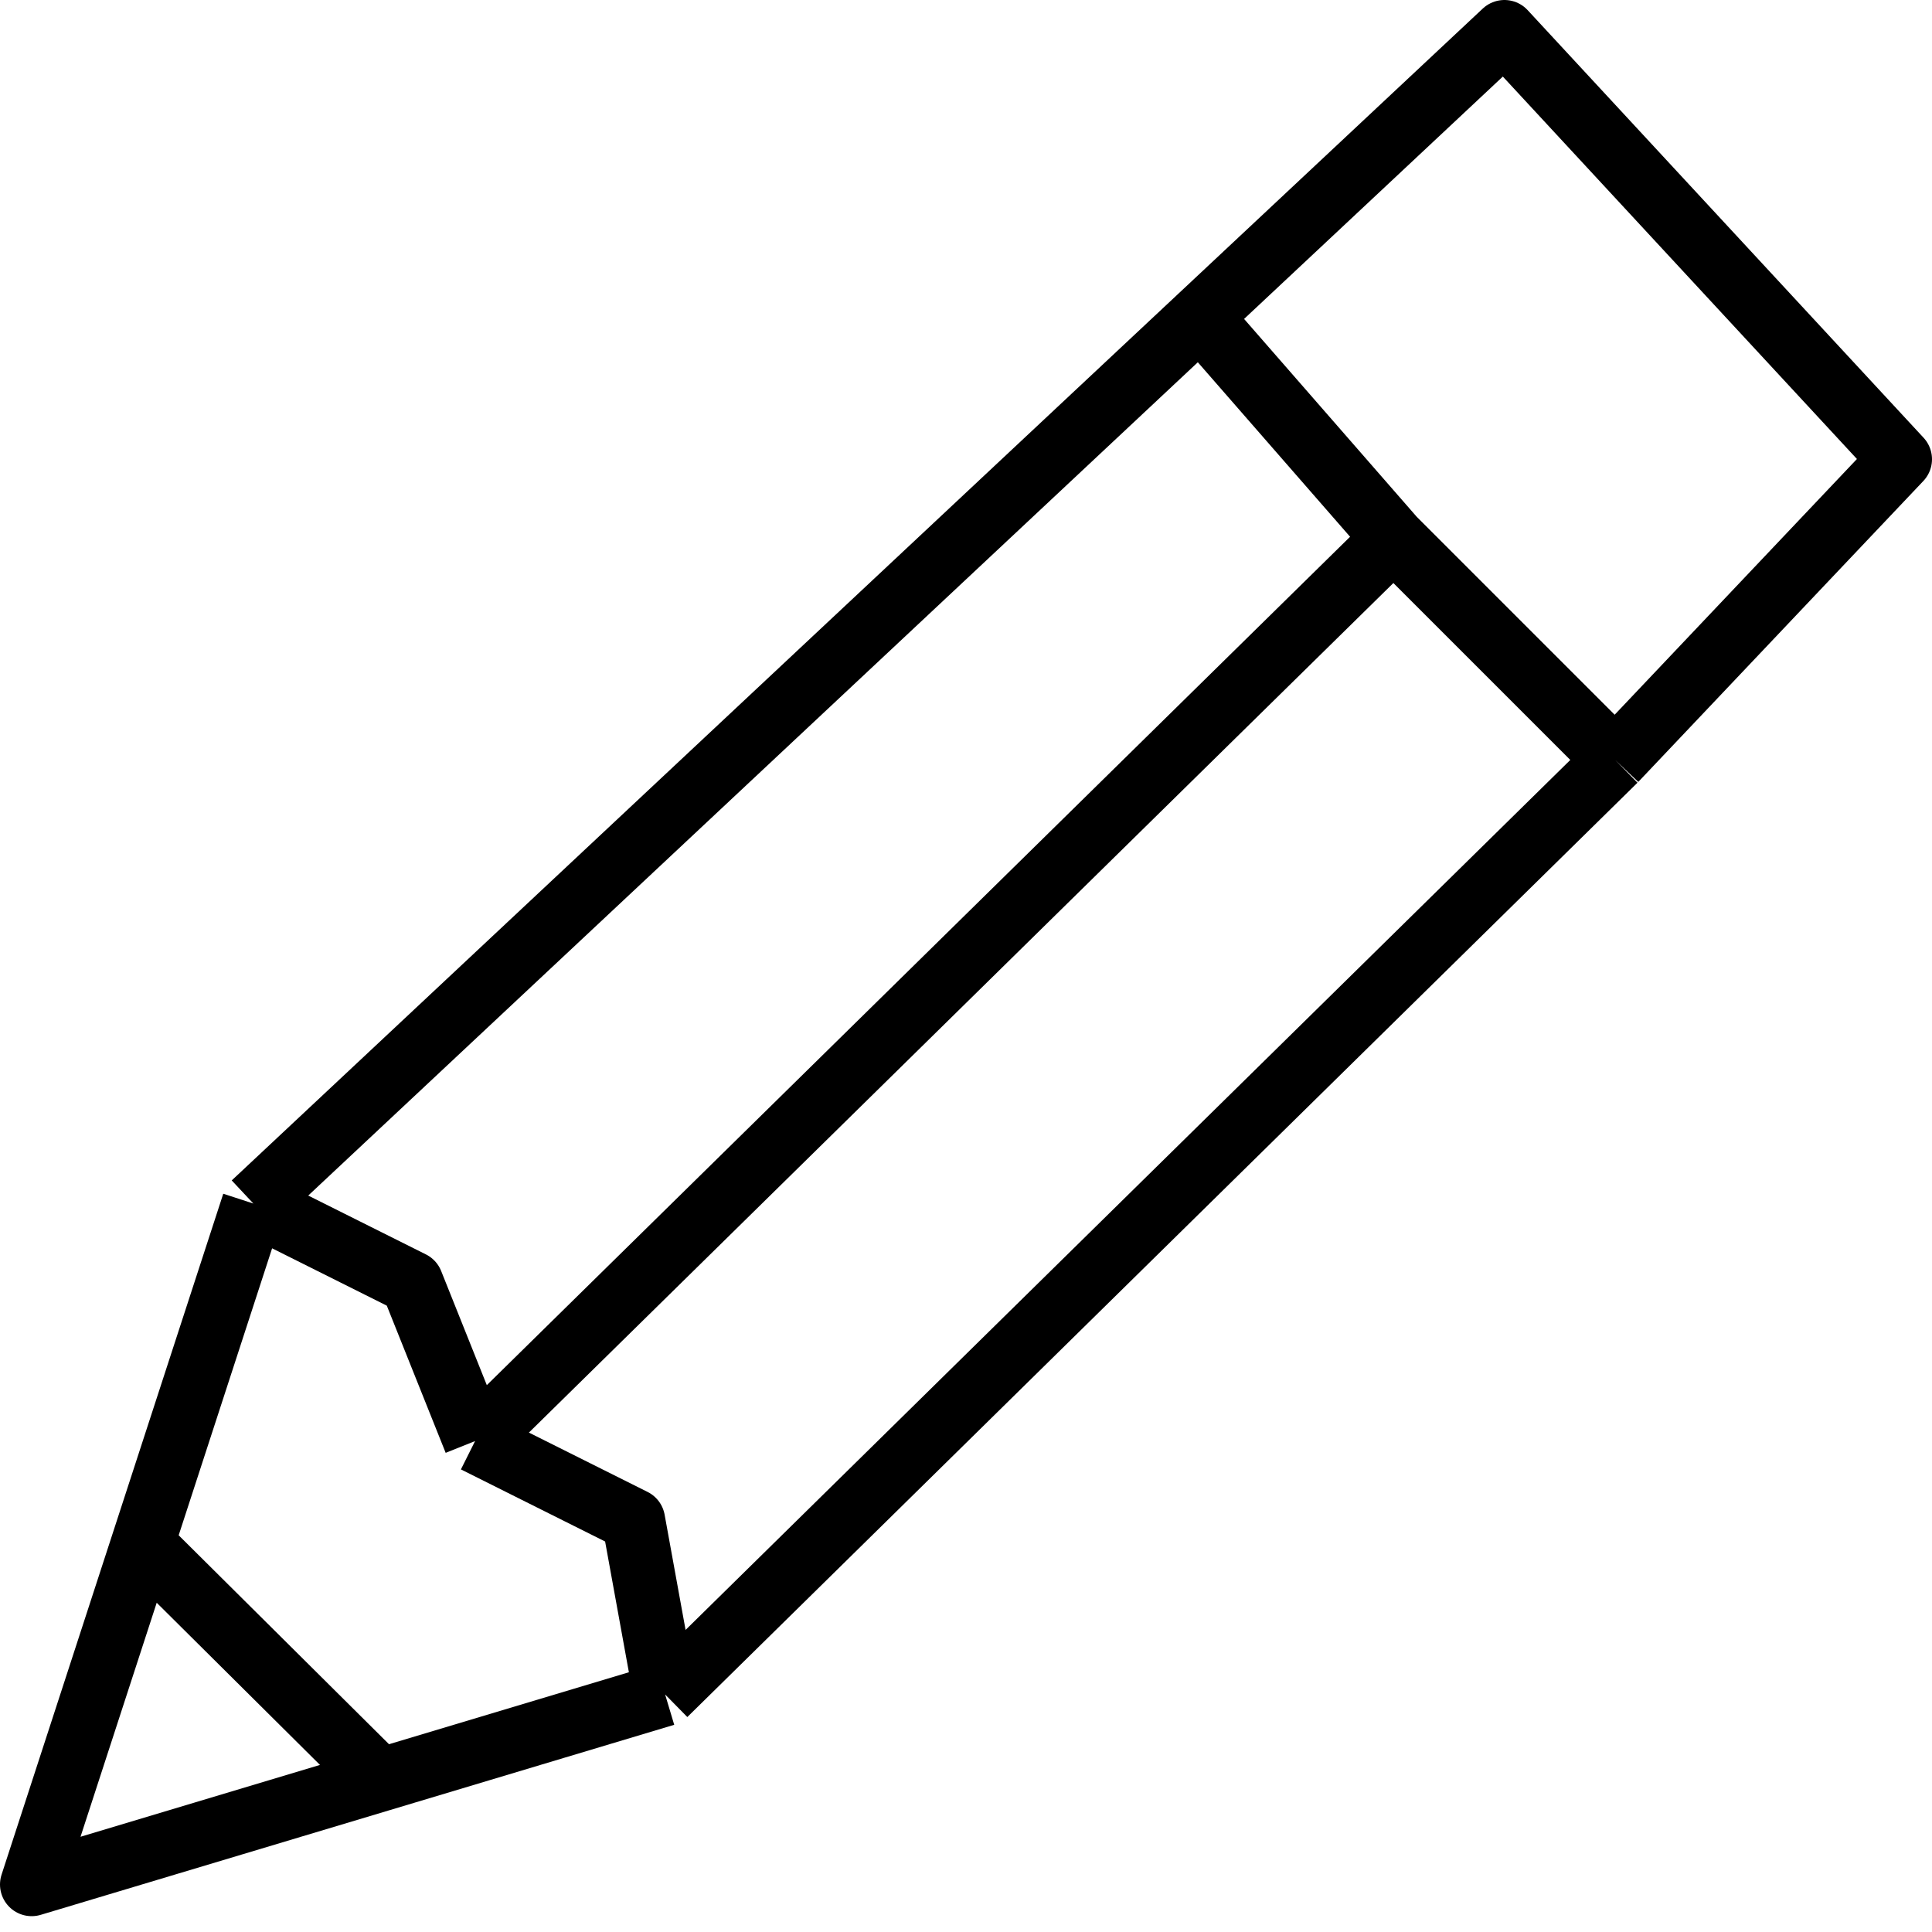
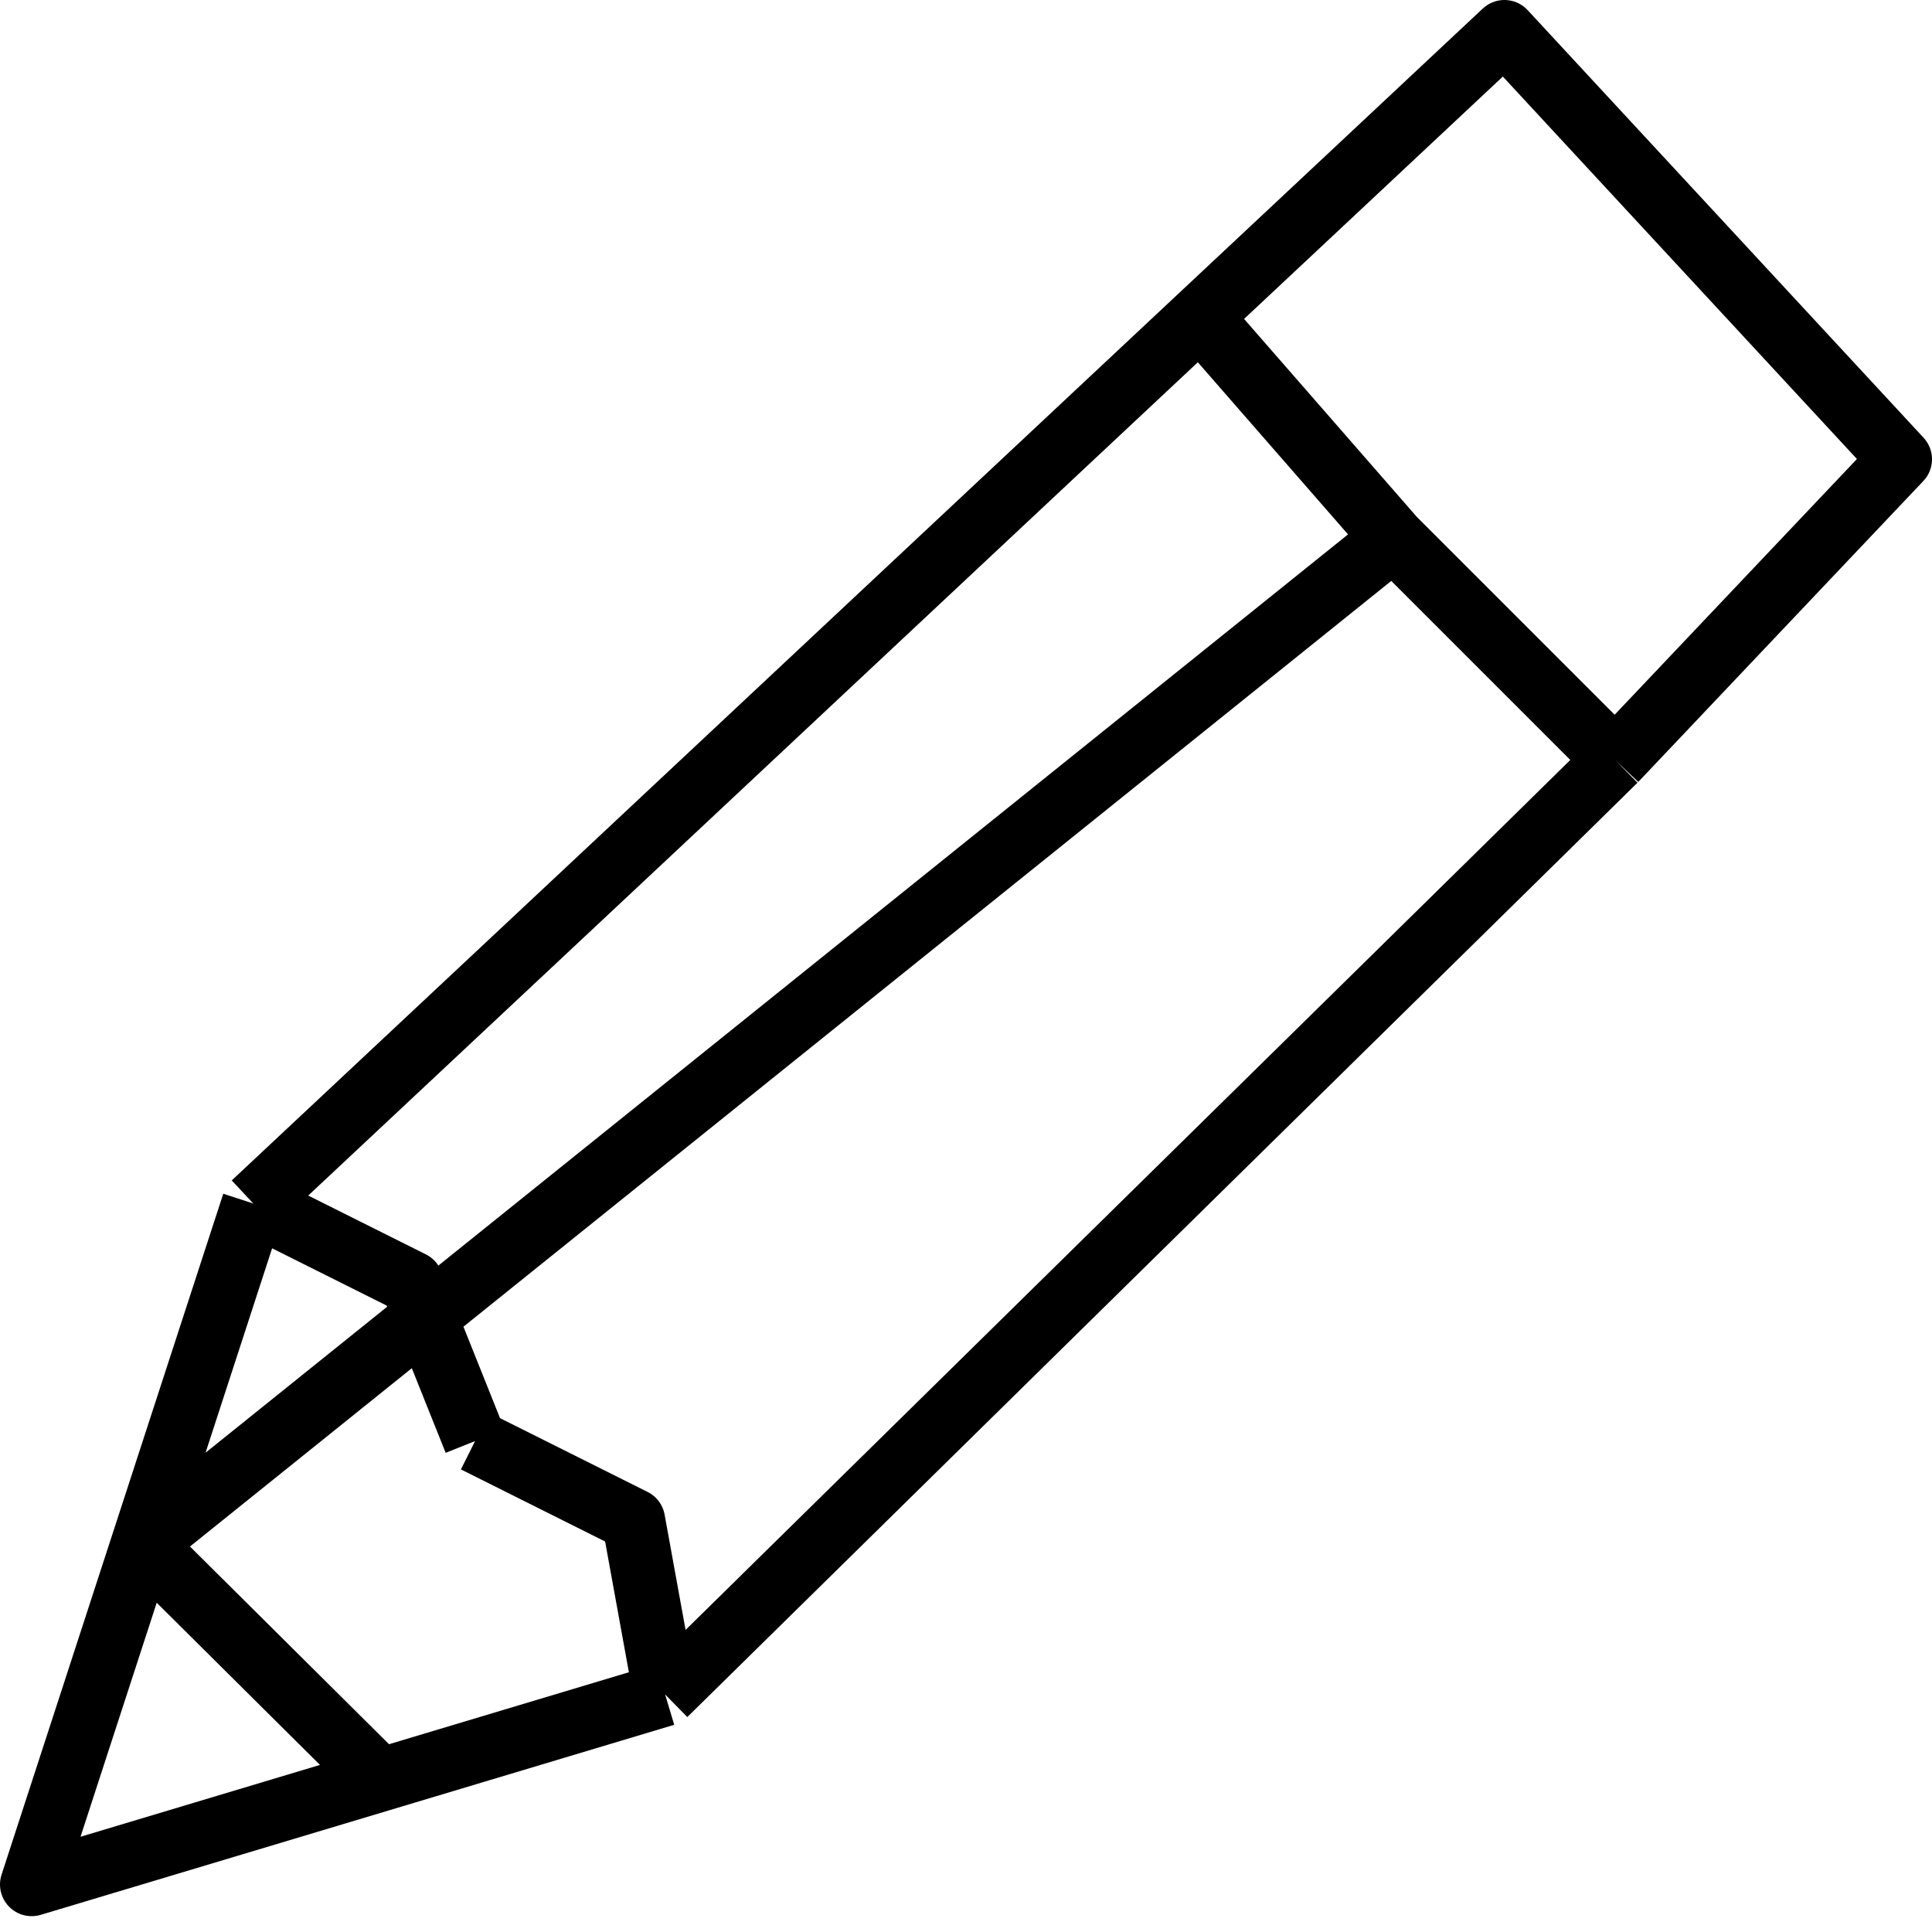
<svg xmlns="http://www.w3.org/2000/svg" fill="none" viewBox="0 0 61 61" height="61" width="61">
-   <path stroke-linejoin="round" stroke-width="2" stroke="black" d="M21 53.5L20 48L15 45.5M21 53.5L51 24M21 53.5L12 56.2M8 38L13 40.5L15 45.5M8 38L37.892 10M8 38L4.5 48.75M15 45.5L44 17M44 17L37.892 10M44 17L51 24M37.892 10L47.5 1L60 14.5L51 24M4.5 48.75L1 59.5L12 56.2M4.5 48.75L12 56.2" />
+   <path stroke-linejoin="round" stroke-width="2" stroke="black" d="M21 53.5L20 48L15 45.5M21 53.5L51 24M21 53.5L12 56.2M8 38L13 40.5L15 45.5M8 38L37.892 10M8 38L4.5 48.75L44 17M44 17L37.892 10M44 17L51 24M37.892 10L47.5 1L60 14.5L51 24M4.5 48.75L1 59.5L12 56.2M4.5 48.75L12 56.2" />
</svg>